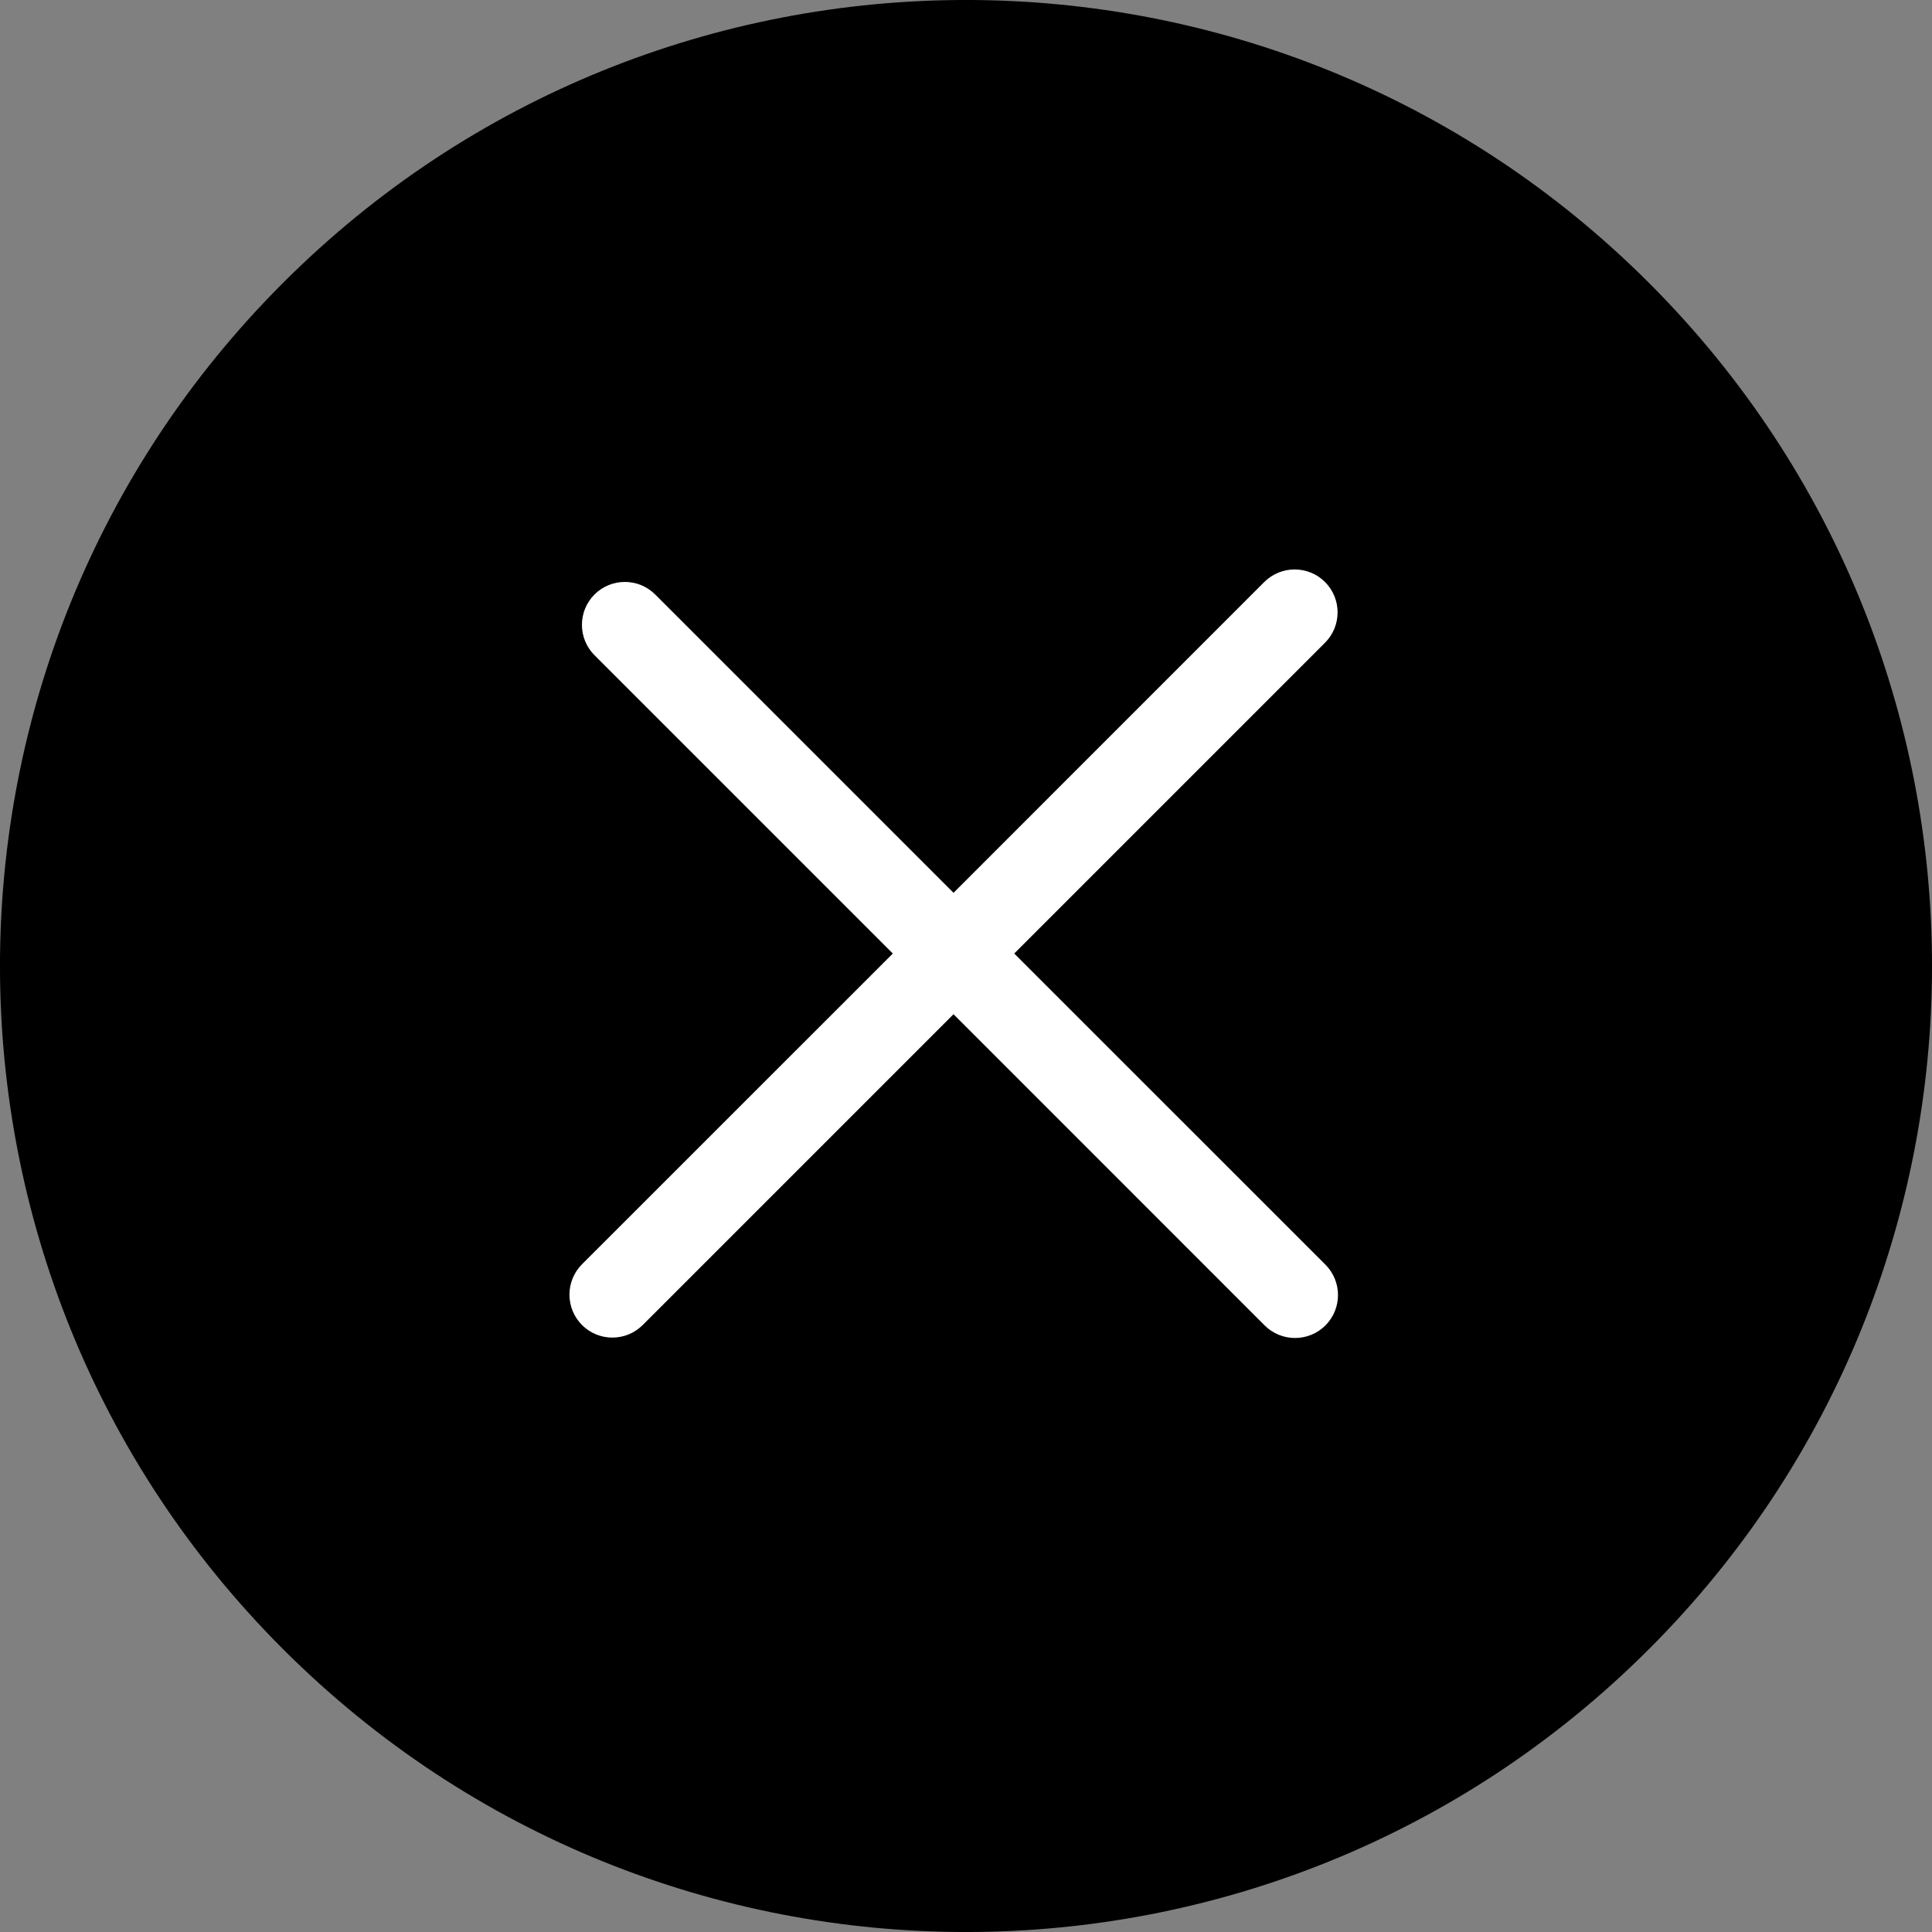
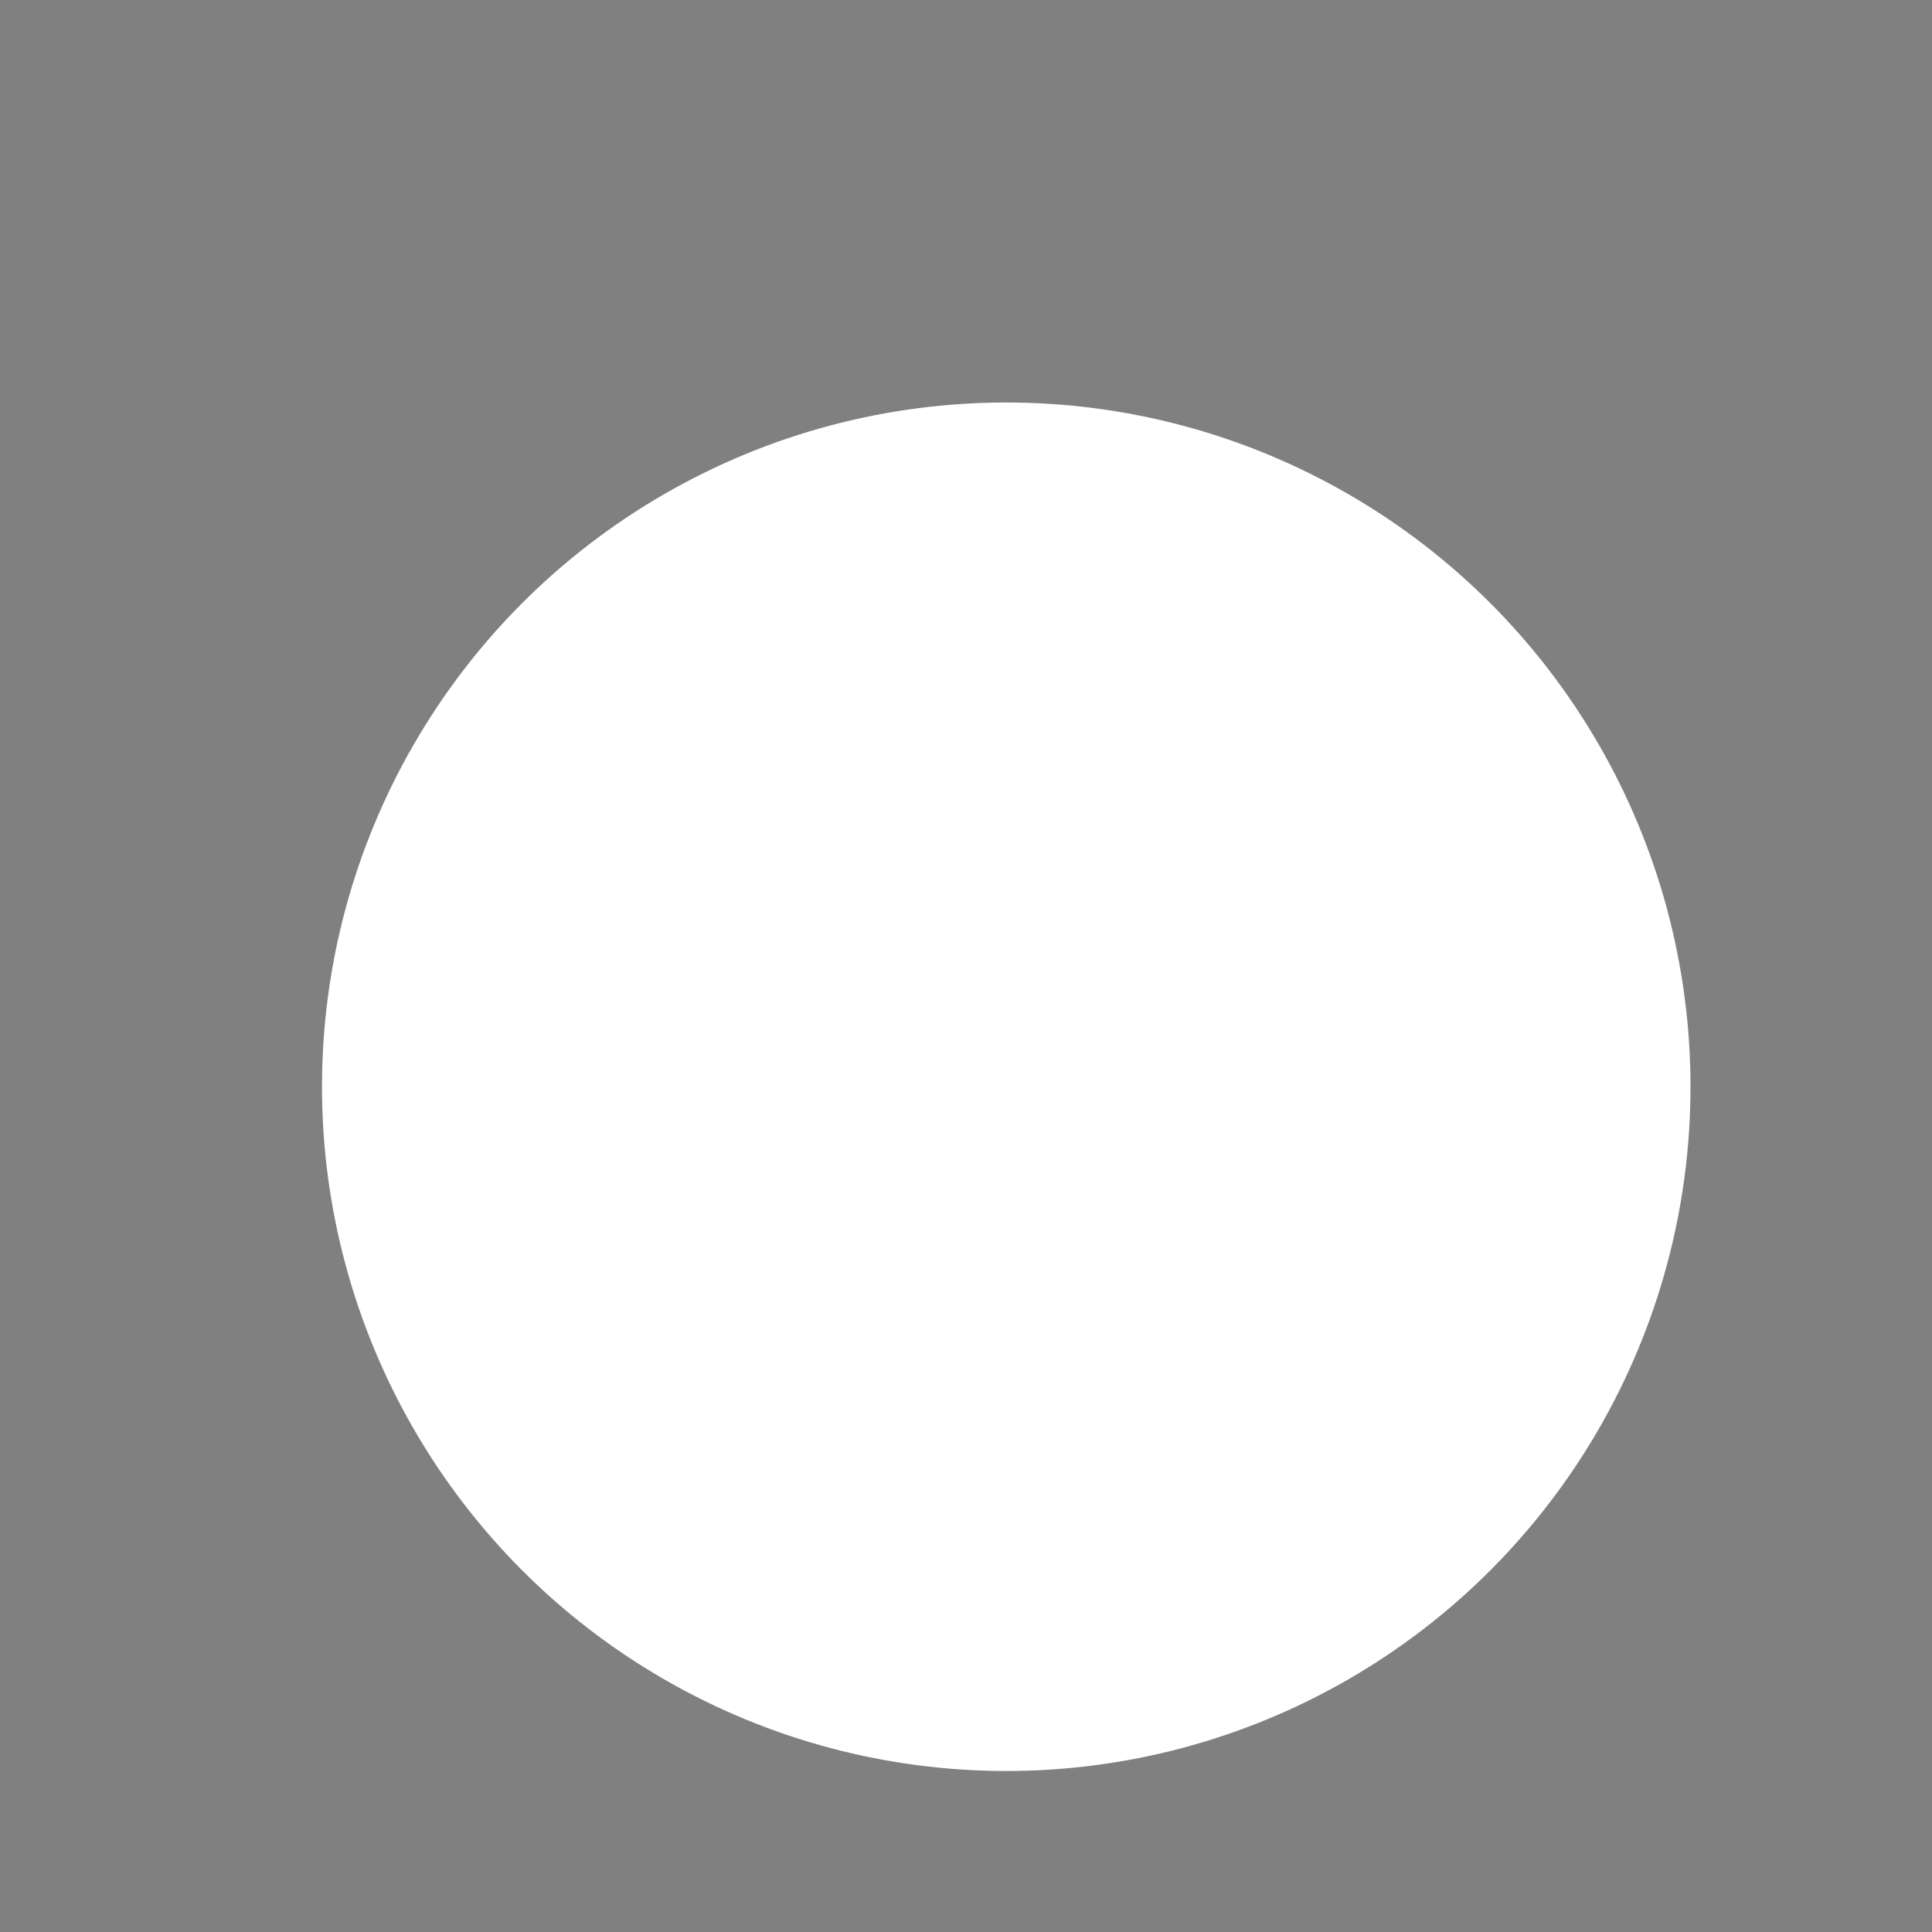
<svg xmlns="http://www.w3.org/2000/svg" width="24px" height="24px" viewBox="0 0 24 24" version="1.1">
  <rect x="0" y="0" width="24" height="24" fill="#808080" stroke="none" />
  <title>Group</title>
  <g id="Page-1" stroke="none" stroke-width="1" fill="none" fill-rule="evenodd">
    <g id="mobile---selected" transform="translate(-11, -550)">
      <g id="Group" transform="translate(11, 550)">
        <circle id="Oval" fill="#FFFFFF" cx="12.5" cy="13.5" r="8.5" />
-         <path d="M12.599,11.845 L16.465,15.71 C16.673,15.919 16.673,16.256 16.465,16.465 C16.256,16.673 15.919,16.673 15.71,16.465 L11.845,12.599 L7.984,16.46 C7.776,16.668 7.438,16.668 7.23,16.46 C7.022,16.251 7.022,15.914 7.23,15.705 L11.091,11.845 L7.385,8.139 C7.177,7.931 7.177,7.593 7.385,7.385 C7.593,7.177 7.931,7.177 8.139,7.385 L11.845,11.091 L15.705,7.23 C15.914,7.022 16.251,7.022 16.46,7.23 C16.668,7.438 16.668,7.776 16.46,7.984 L12.599,11.845 L12.599,11.845 Z M20.485,20.485 C25.172,15.799 25.172,8.201 20.485,3.515 C15.799,-1.172 8.201,-1.172 3.515,3.515 C-1.172,8.201 -1.172,15.799 3.515,20.485 C8.201,25.172 15.799,25.172 20.485,20.485 L20.485,20.485 L20.485,20.485 Z" id="Shape" fill="#000000" fill-rule="nonzero" />
      </g>
    </g>
  </g>
</svg>